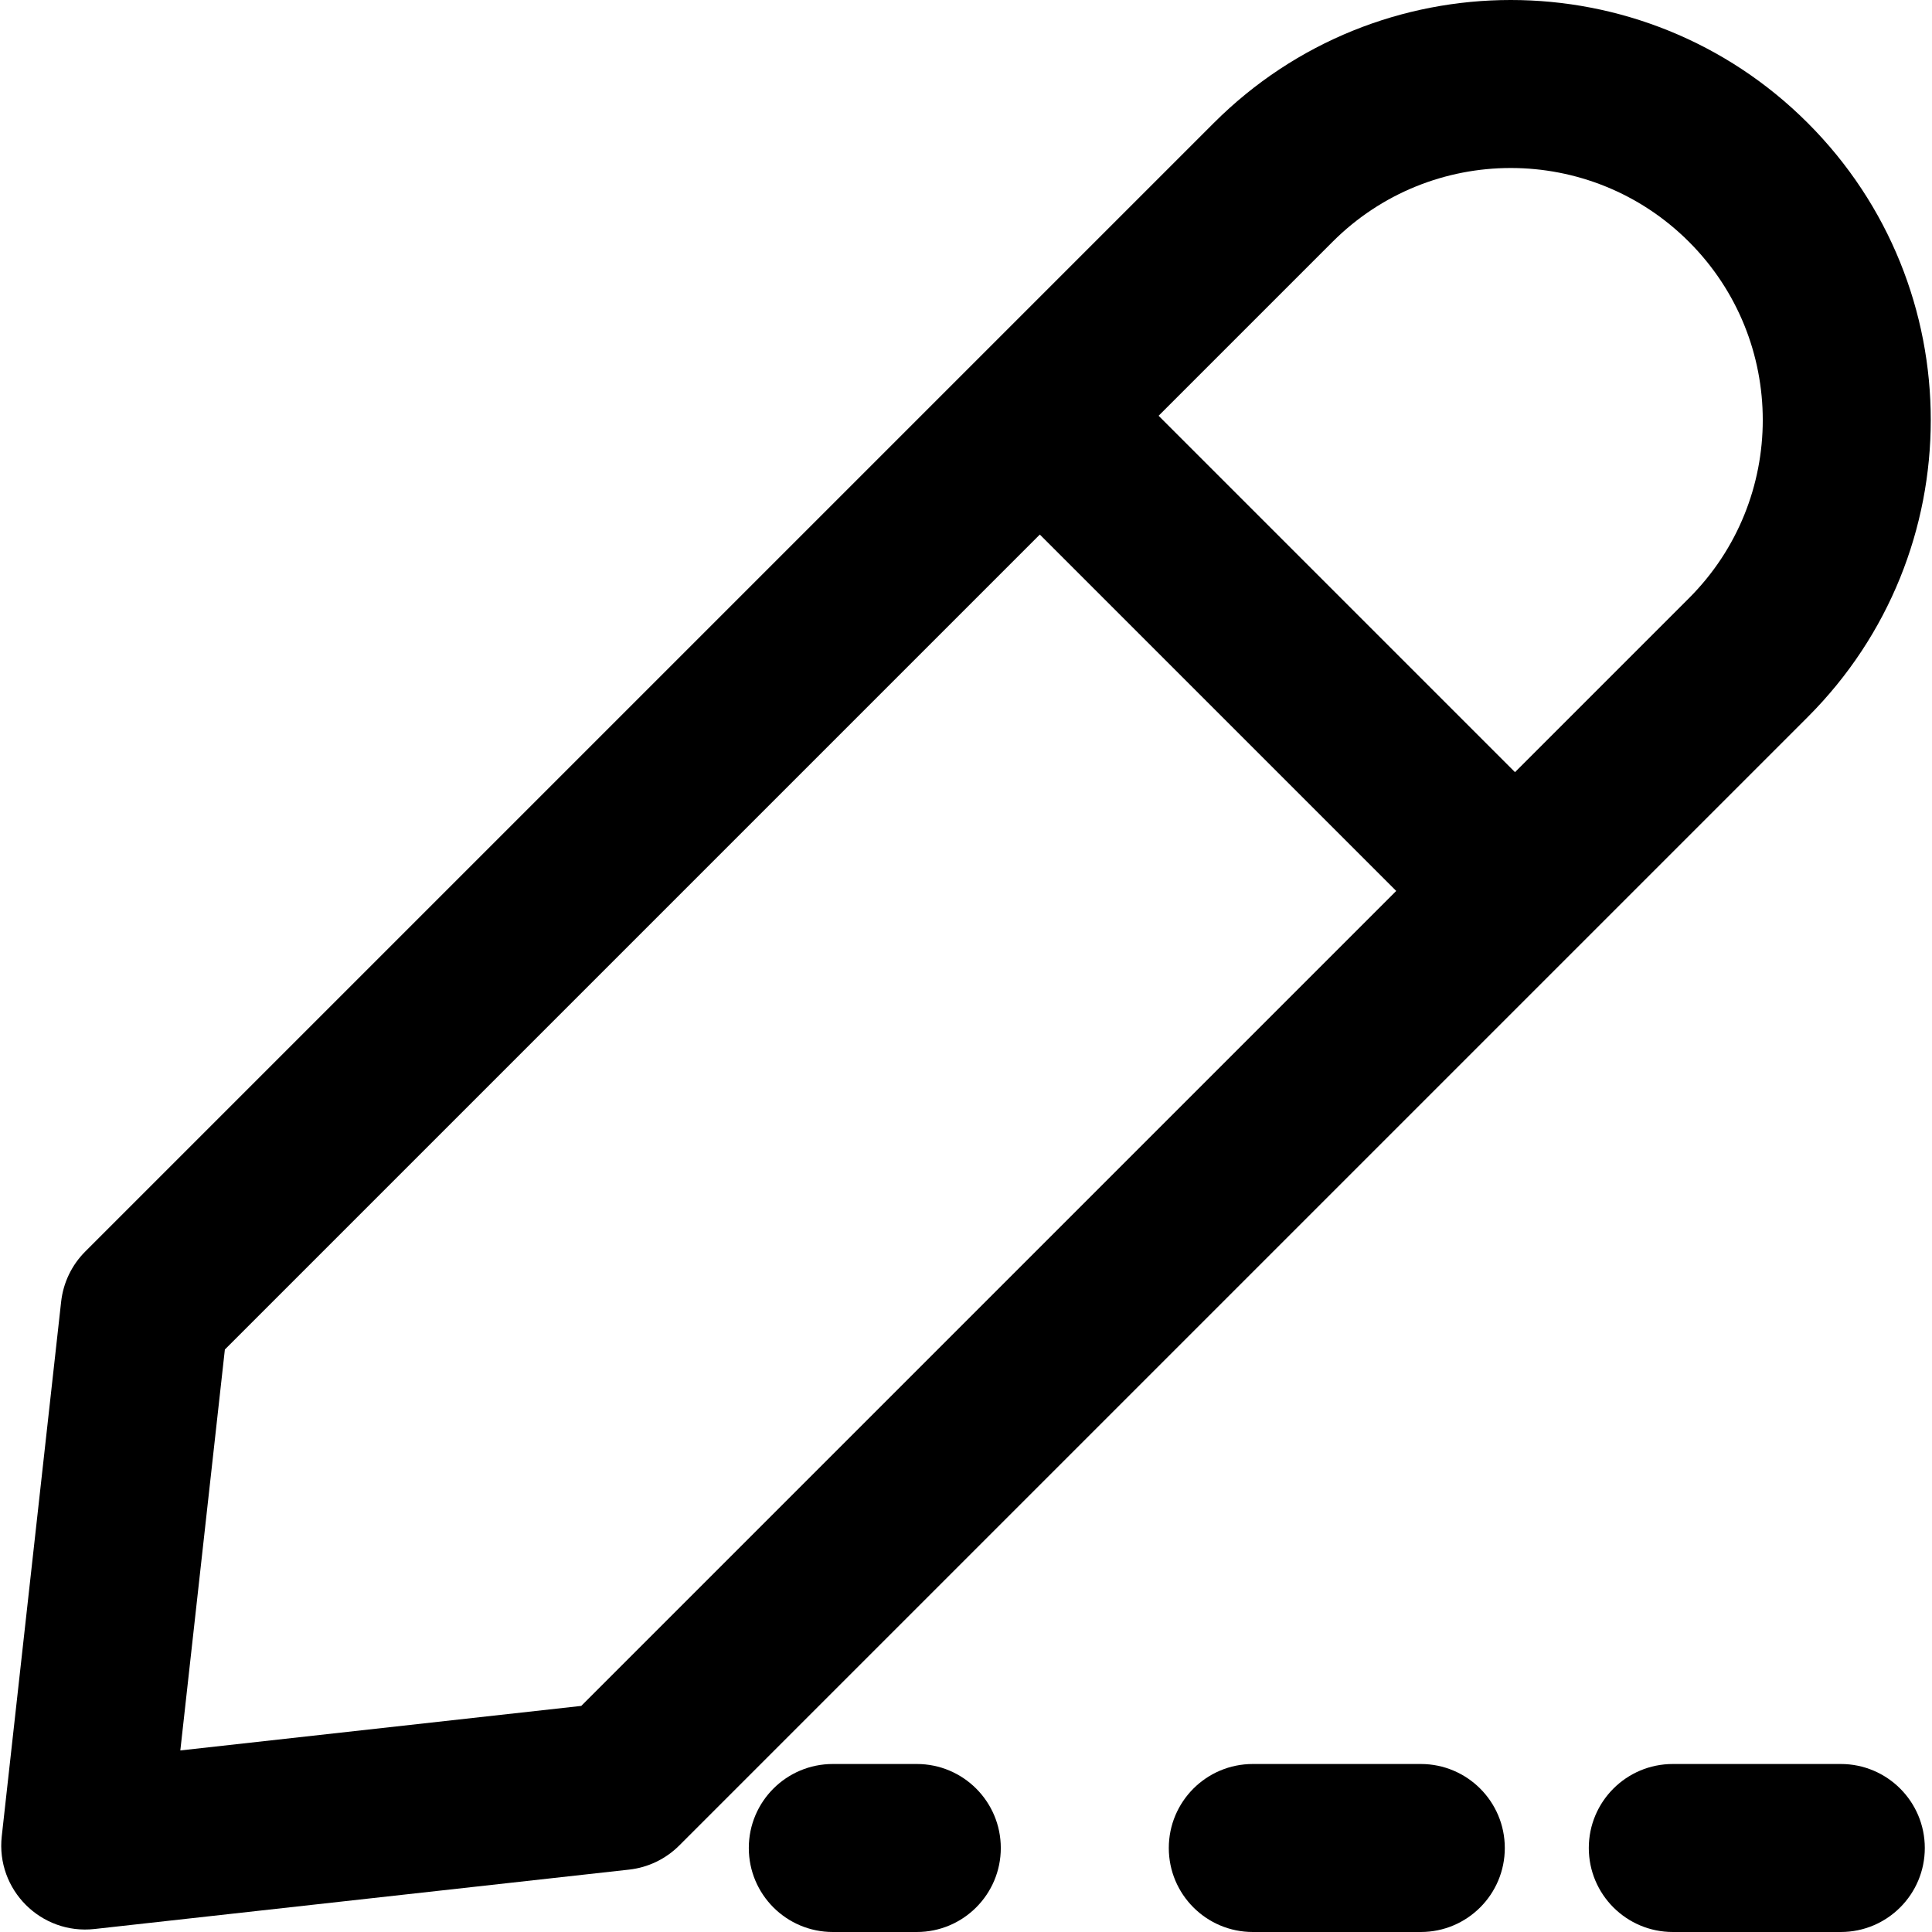
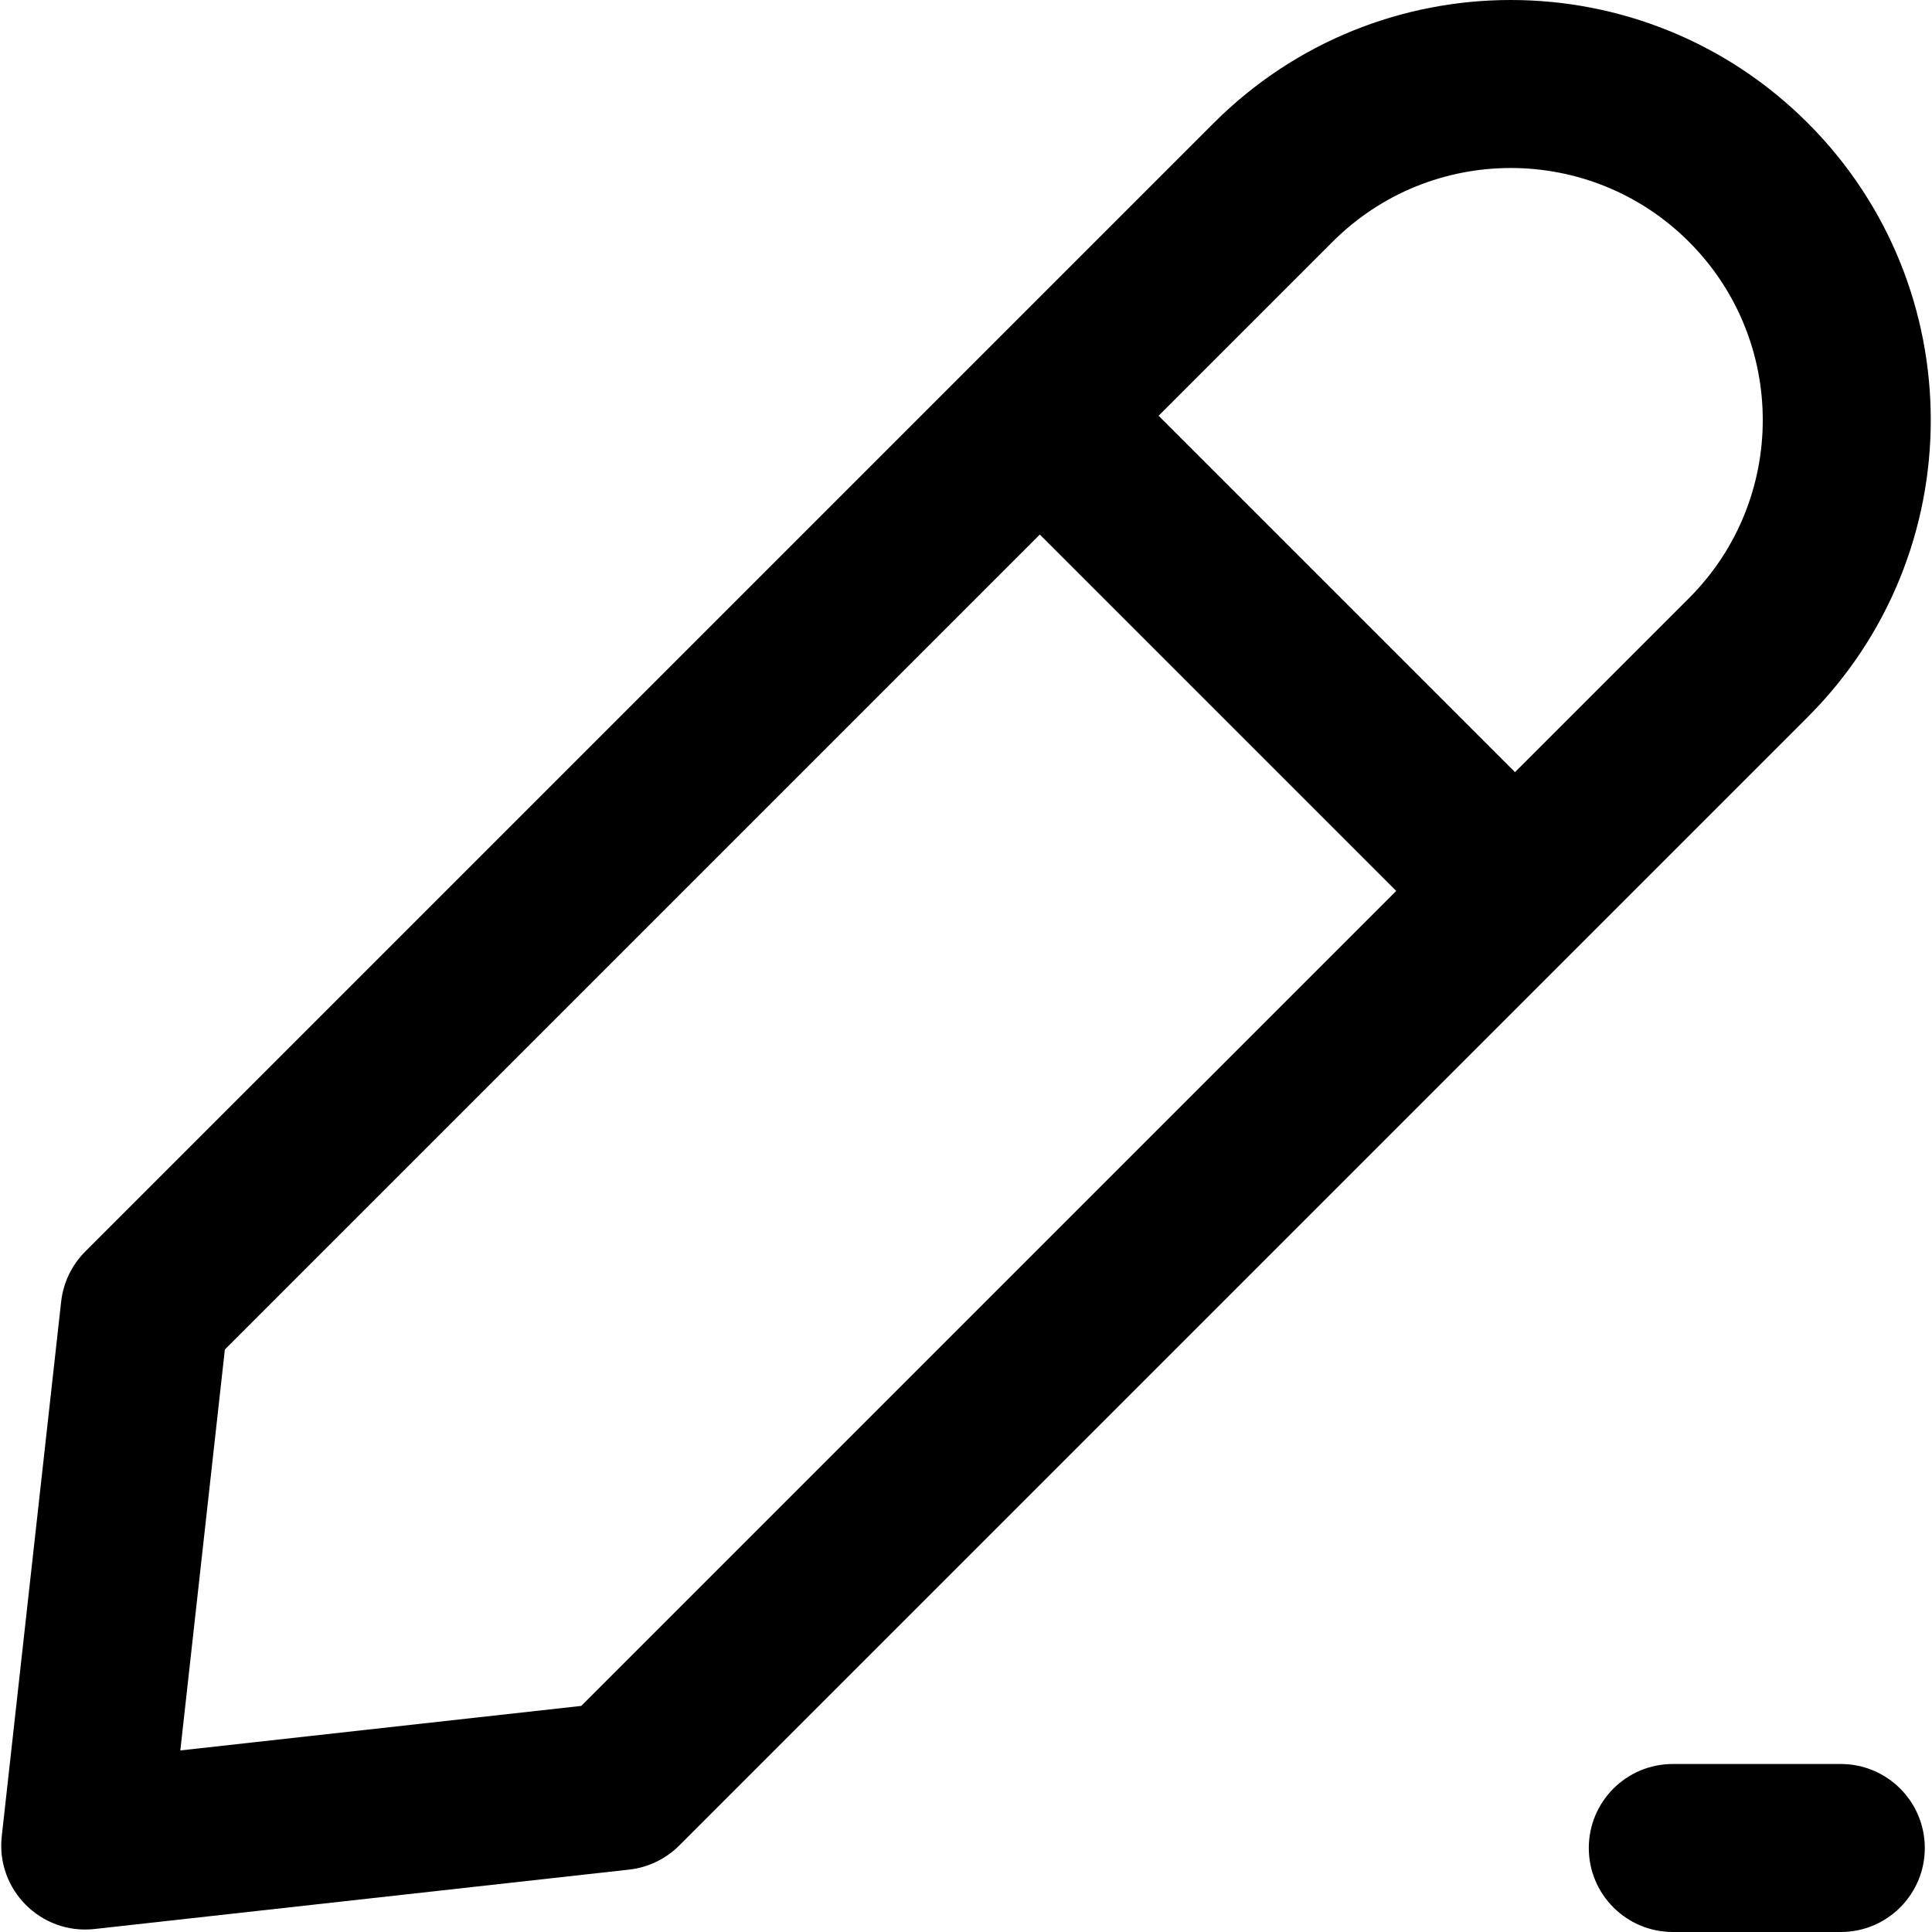
<svg xmlns="http://www.w3.org/2000/svg" fill="#000000" height="800px" width="800px" version="1.1" id="Layer_1" viewBox="0 0 490.667 490.667" xml:space="preserve">
  <g>
    <g>
      <g>
        <path d="M459.113,31.24c-41.654-41.654-109.199-41.654-150.853,0L21.647,317.854c-3.425,3.425-5.583,7.915-6.118,12.729     L0.447,466.348c-1.509,13.587,9.971,25.068,23.558,23.558l135.765-15.083c4.815-0.535,9.304-2.693,12.729-6.118L399.827,241.38     c0.007-0.007,0.016-0.013,0.023-0.021l59.264-59.264c20.827-20.827,31.241-48.127,31.24-75.427     C490.354,79.368,479.941,52.068,459.113,31.24z M428.943,151.923l-44.18,44.18l-90.512-90.512l44.179-44.179     c24.991-24.992,65.521-24.992,90.513,0c12.495,12.495,18.743,28.875,18.744,45.255     C447.687,123.048,441.439,139.428,428.943,151.923z M147.622,433.245L45.797,444.557l11.312-101.825L264.081,135.76     l90.513,90.513L147.622,433.245z" />
-         <path d="M232.839,448h-21.333c-11.782,0-21.333,9.551-21.333,21.333c0,11.782,9.551,21.333,21.333,21.333h21.333     c11.782,0,21.333-9.551,21.333-21.333C254.172,457.551,244.621,448,232.839,448z" />
        <path d="M467.506,448h-42.667c-11.782,0-21.333,9.551-21.333,21.333c0,11.782,9.551,21.333,21.333,21.333h42.667     c11.782,0,21.333-9.551,21.333-21.333C488.839,457.551,479.288,448,467.506,448z" />
-         <path d="M360.839,448h-42.667c-11.782,0-21.333,9.551-21.333,21.333c0,11.782,9.551,21.333,21.333,21.333h42.667     c11.782,0,21.333-9.551,21.333-21.333C382.172,457.551,372.621,448,360.839,448z" />
      </g>
    </g>
  </g>
</svg>